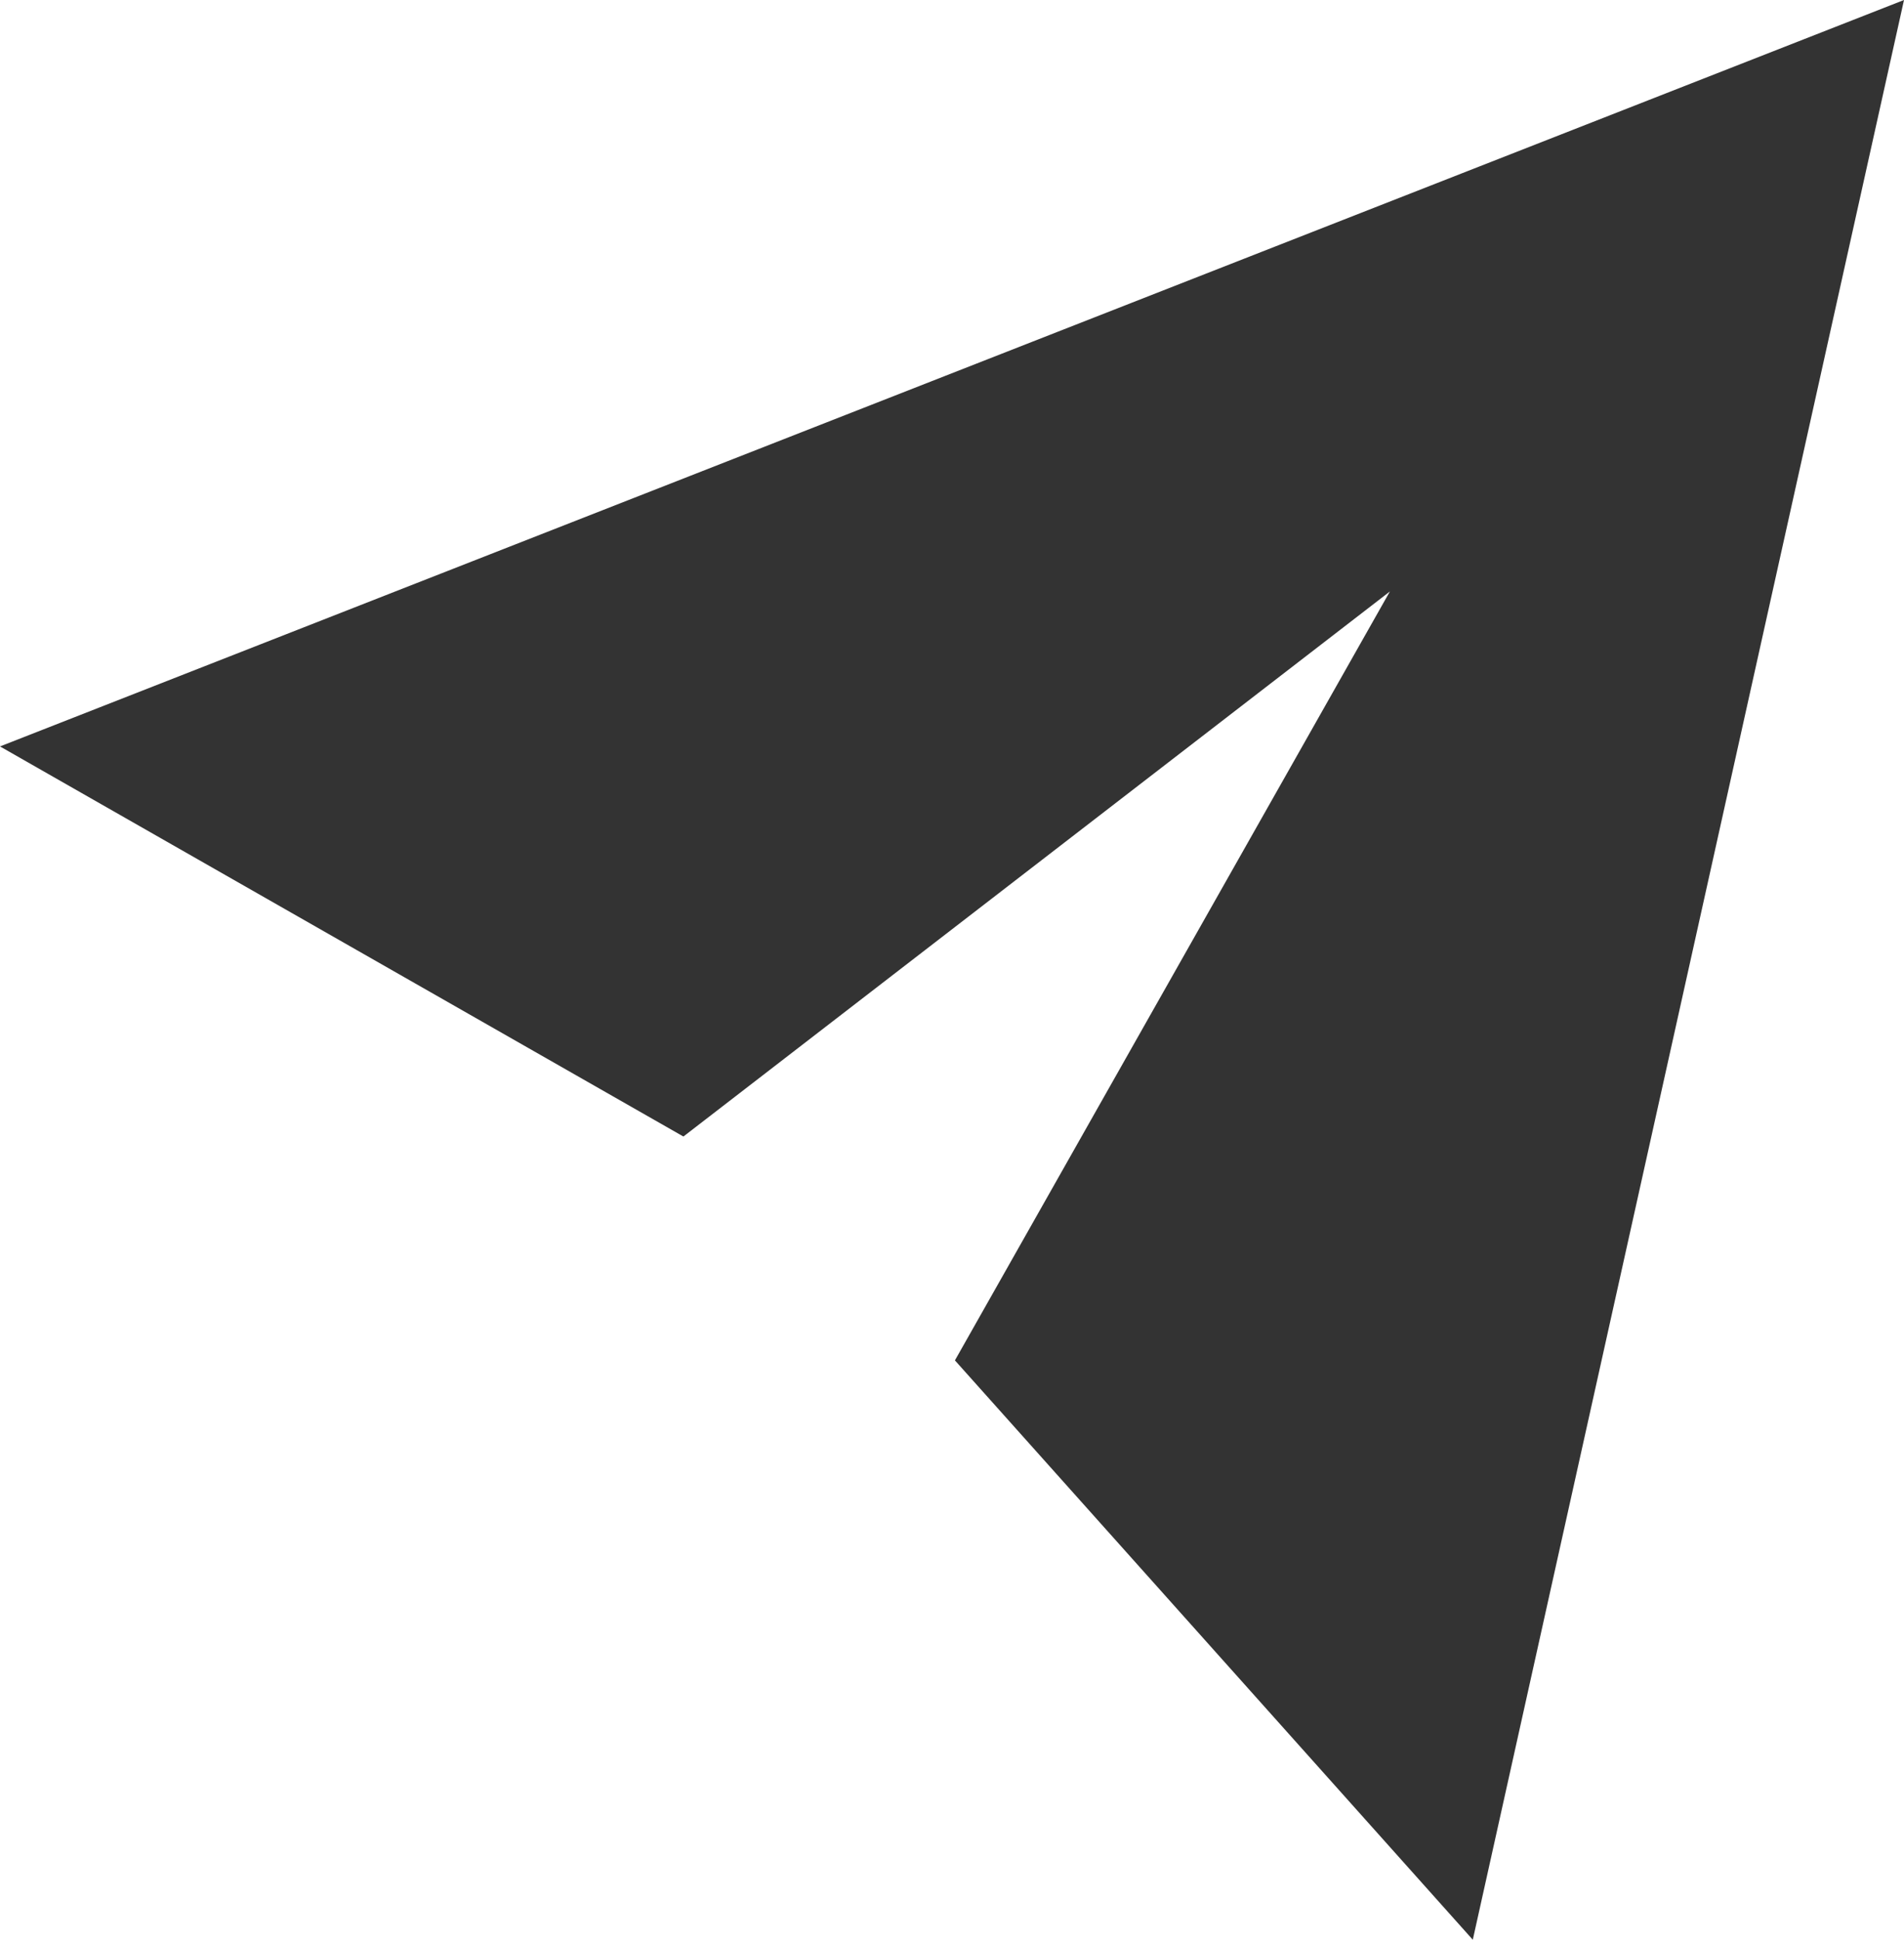
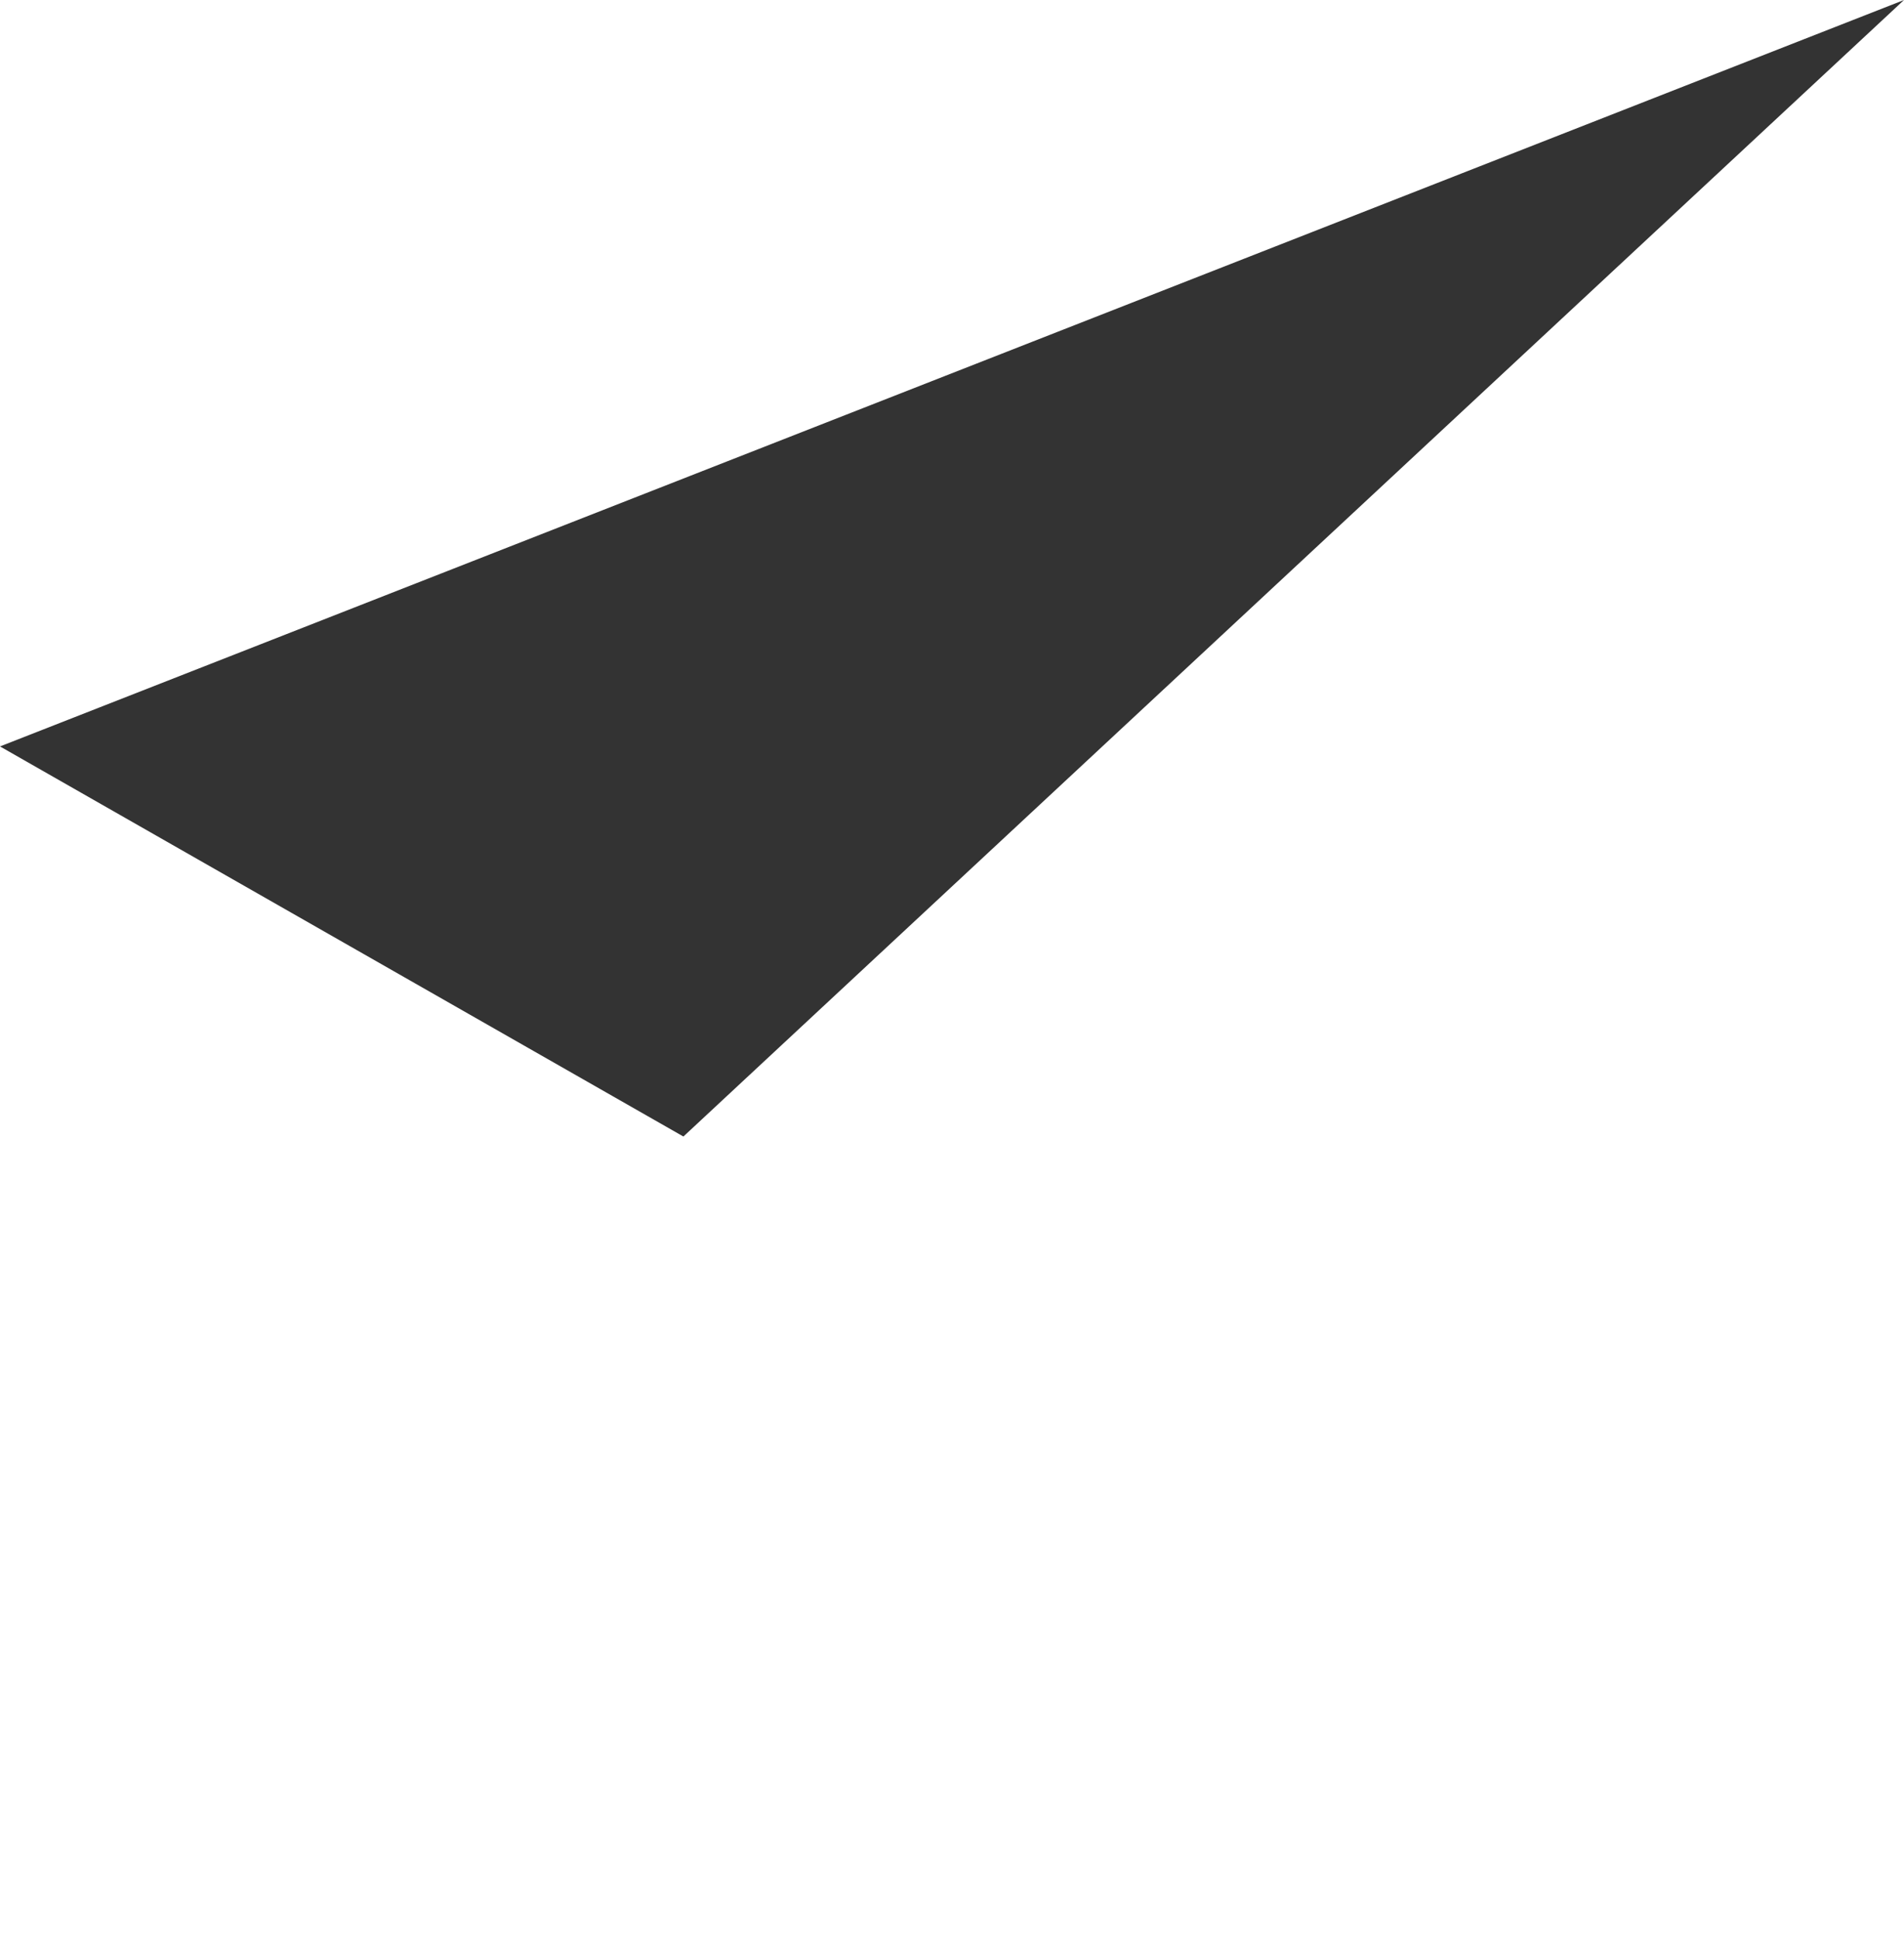
<svg xmlns="http://www.w3.org/2000/svg" width="27.376" height="27.876" viewBox="0 0 27.376 27.876">
  <g id="Group_2" data-name="Group 2" transform="translate(0 27.876)">
    <g id="Group_1" data-name="Group 1" transform="translate(27.376 -27.876)">
-       <path id="Path_1" data-name="Path 1" d="M0,0-27.376,10.727l9.826,5.606L-7.392,8.5-13.646,19.55-6.2,27.876Z" fill="#333" />
+       <path id="Path_1" data-name="Path 1" d="M0,0-27.376,10.727l9.826,5.606Z" fill="#333" />
    </g>
  </g>
</svg>